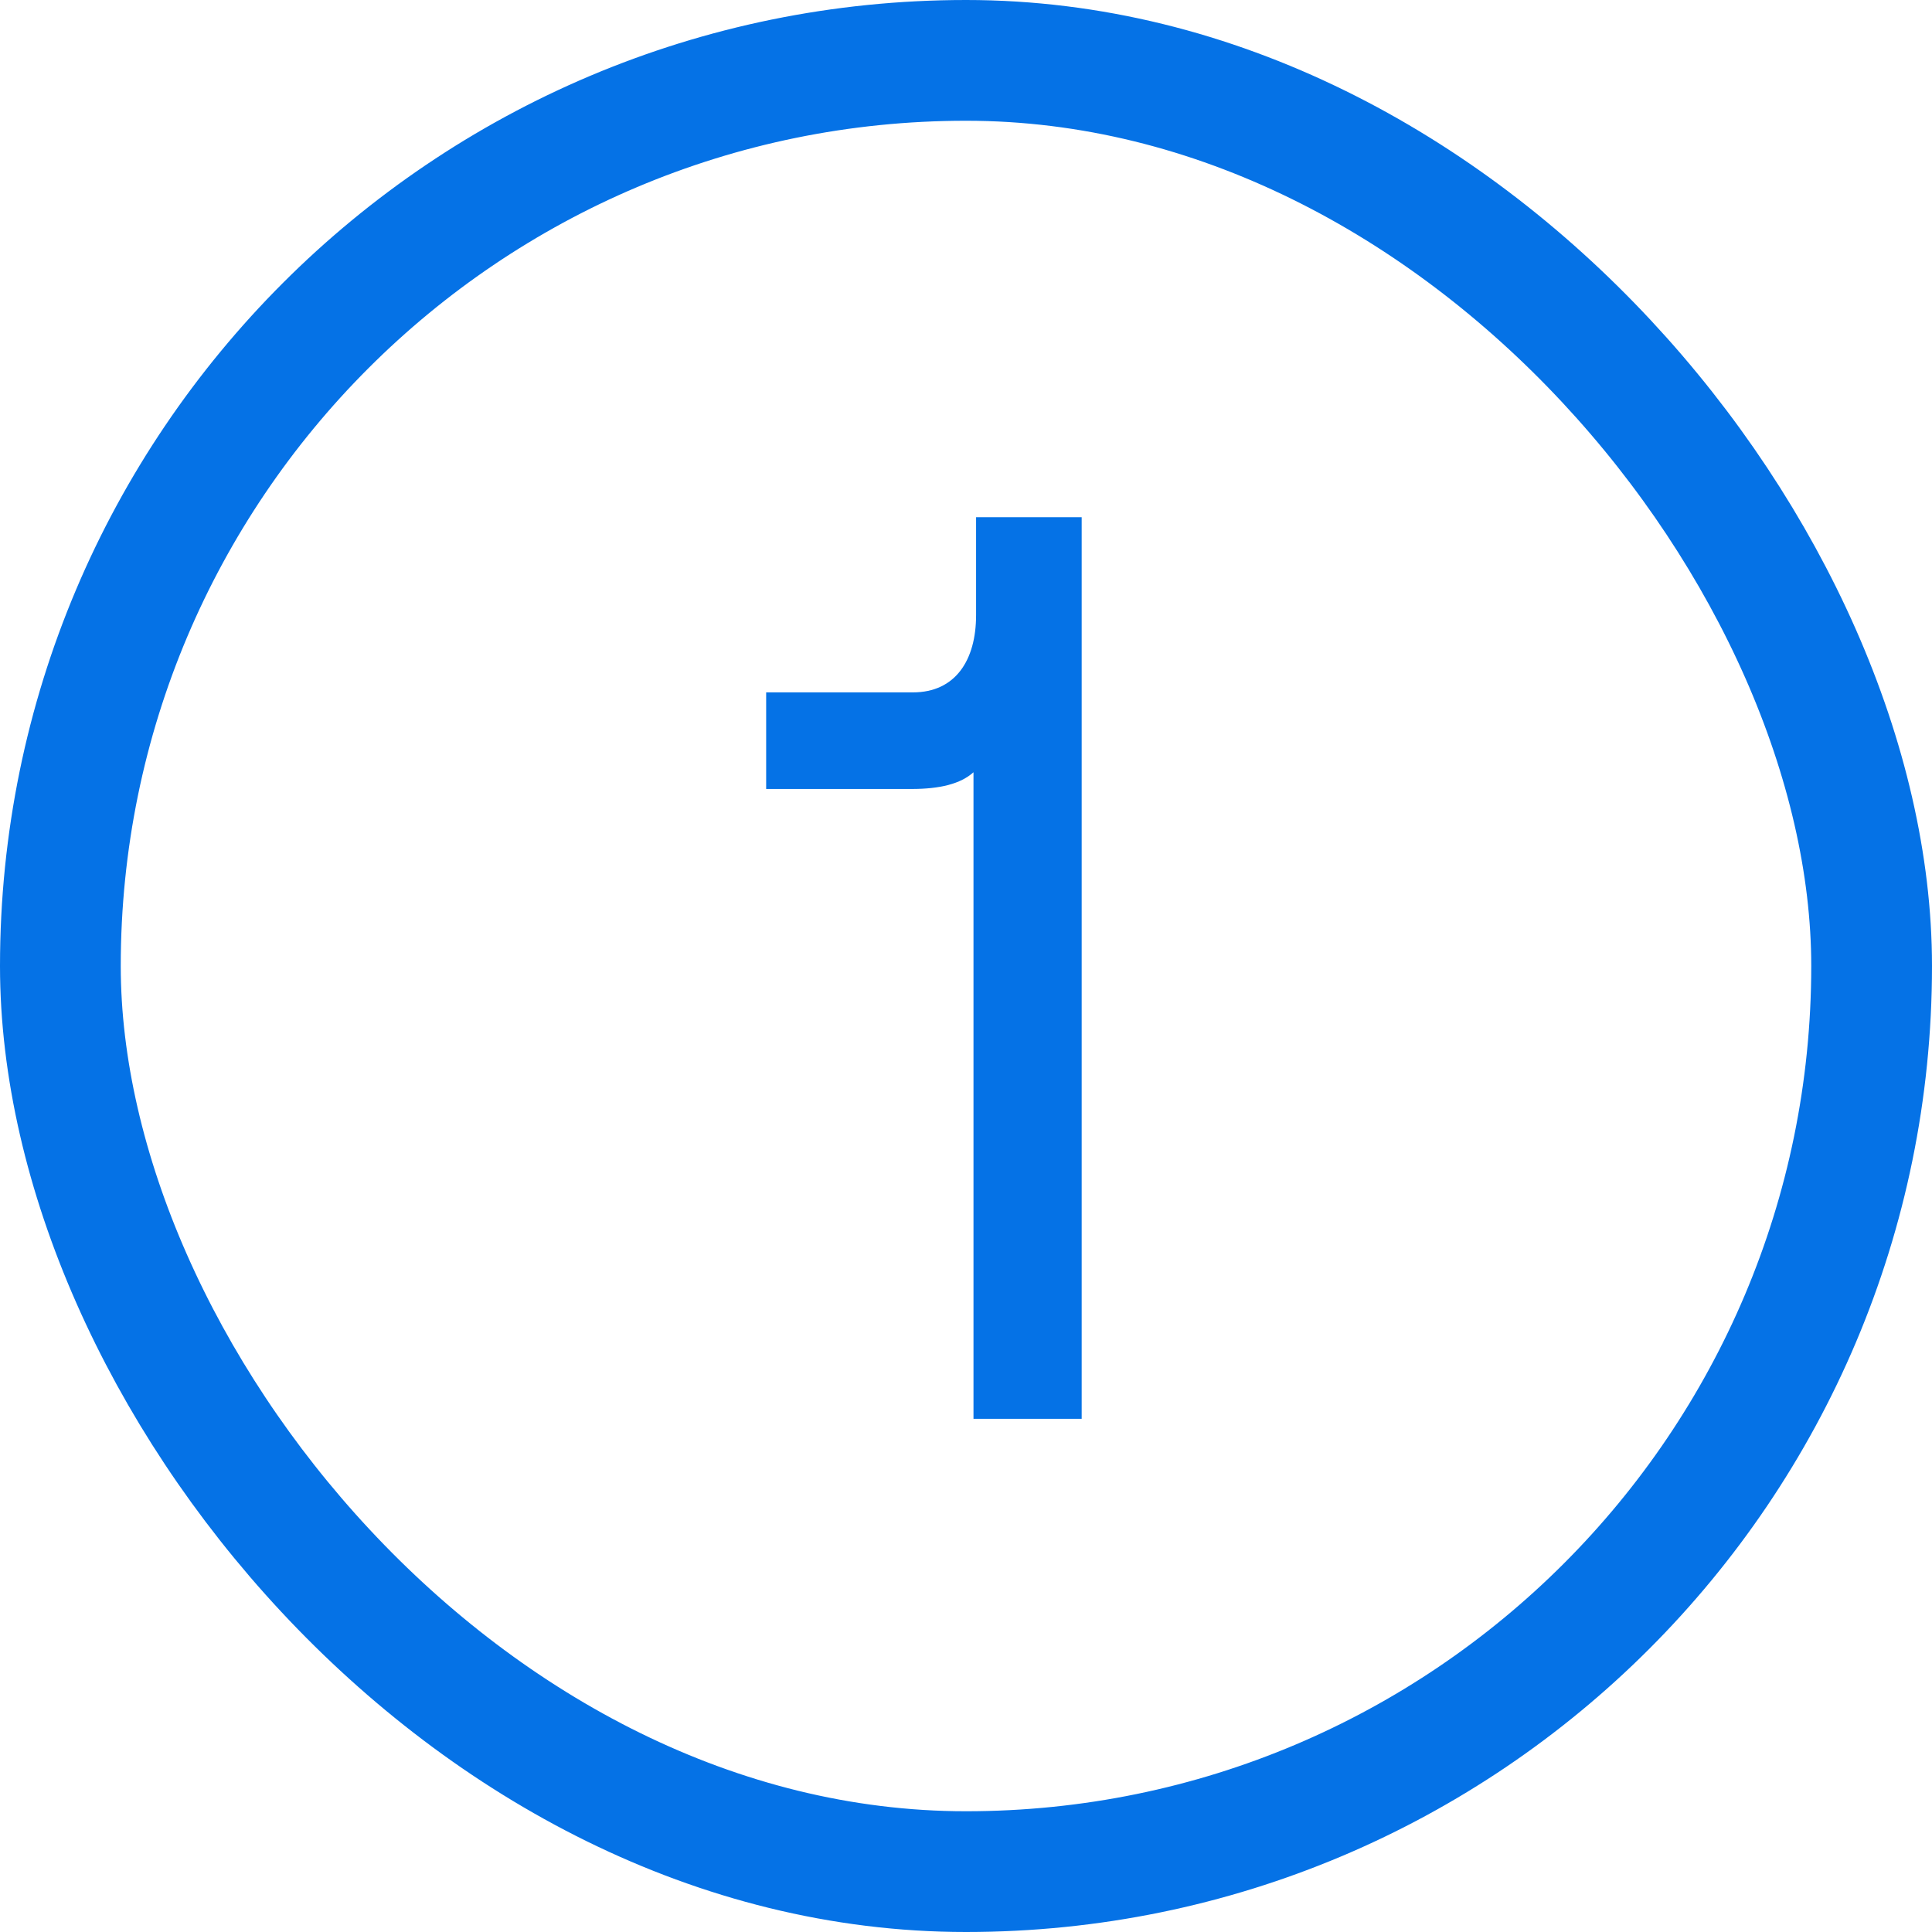
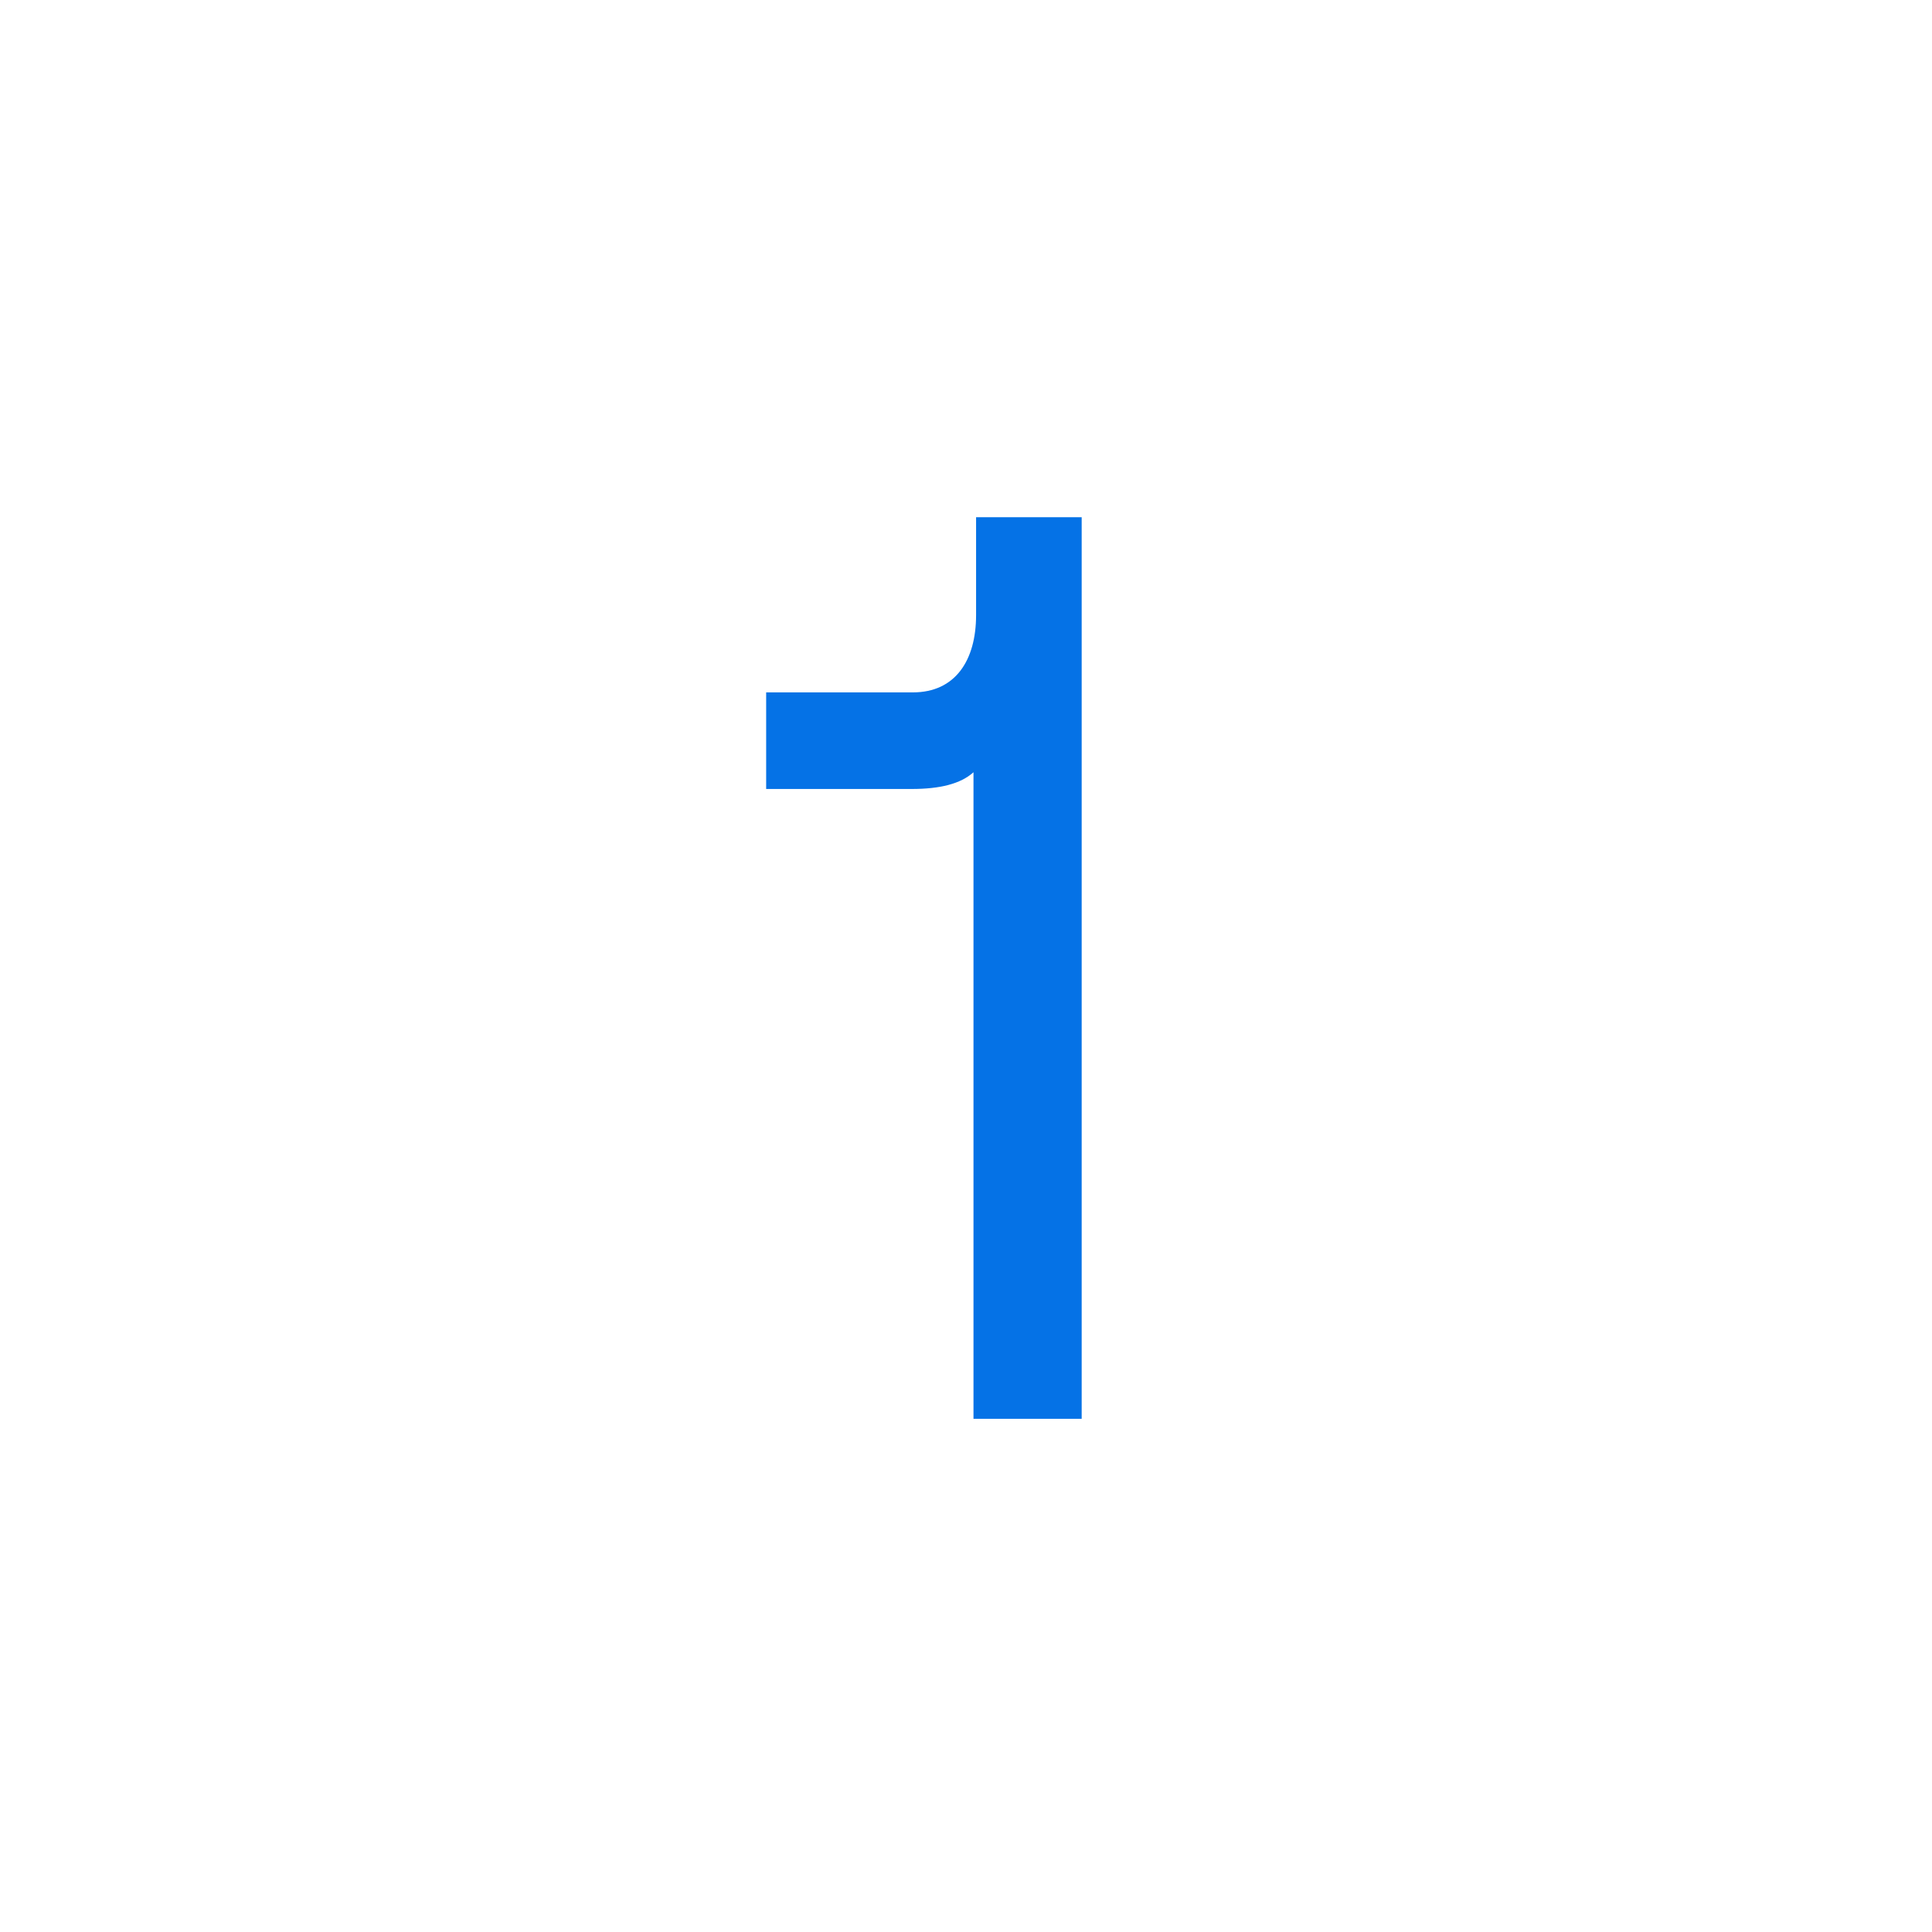
<svg xmlns="http://www.w3.org/2000/svg" width="32" height="32" viewBox="0 0 32 32" fill="none">
-   <path d="M16.167 10.188C16.167 10.935 15.825 11.468 15.121 11.468H12.69V13.068H15.1C15.569 13.068 15.911 12.983 16.124 12.791V23.5H17.916V8.567H16.167V10.188Z" fill="#0572E6" />
-   <rect x="1" y="1" width="30" height="30" rx="15" stroke="#0572E6" stroke-width="2" />
+   <path d="M16.167 10.188C16.167 10.935 15.825 11.468 15.121 11.468H12.69V13.068H15.1C15.569 13.068 15.911 12.983 16.124 12.791V23.5H17.916V8.567H16.167V10.188" fill="#0572E6" />
</svg>